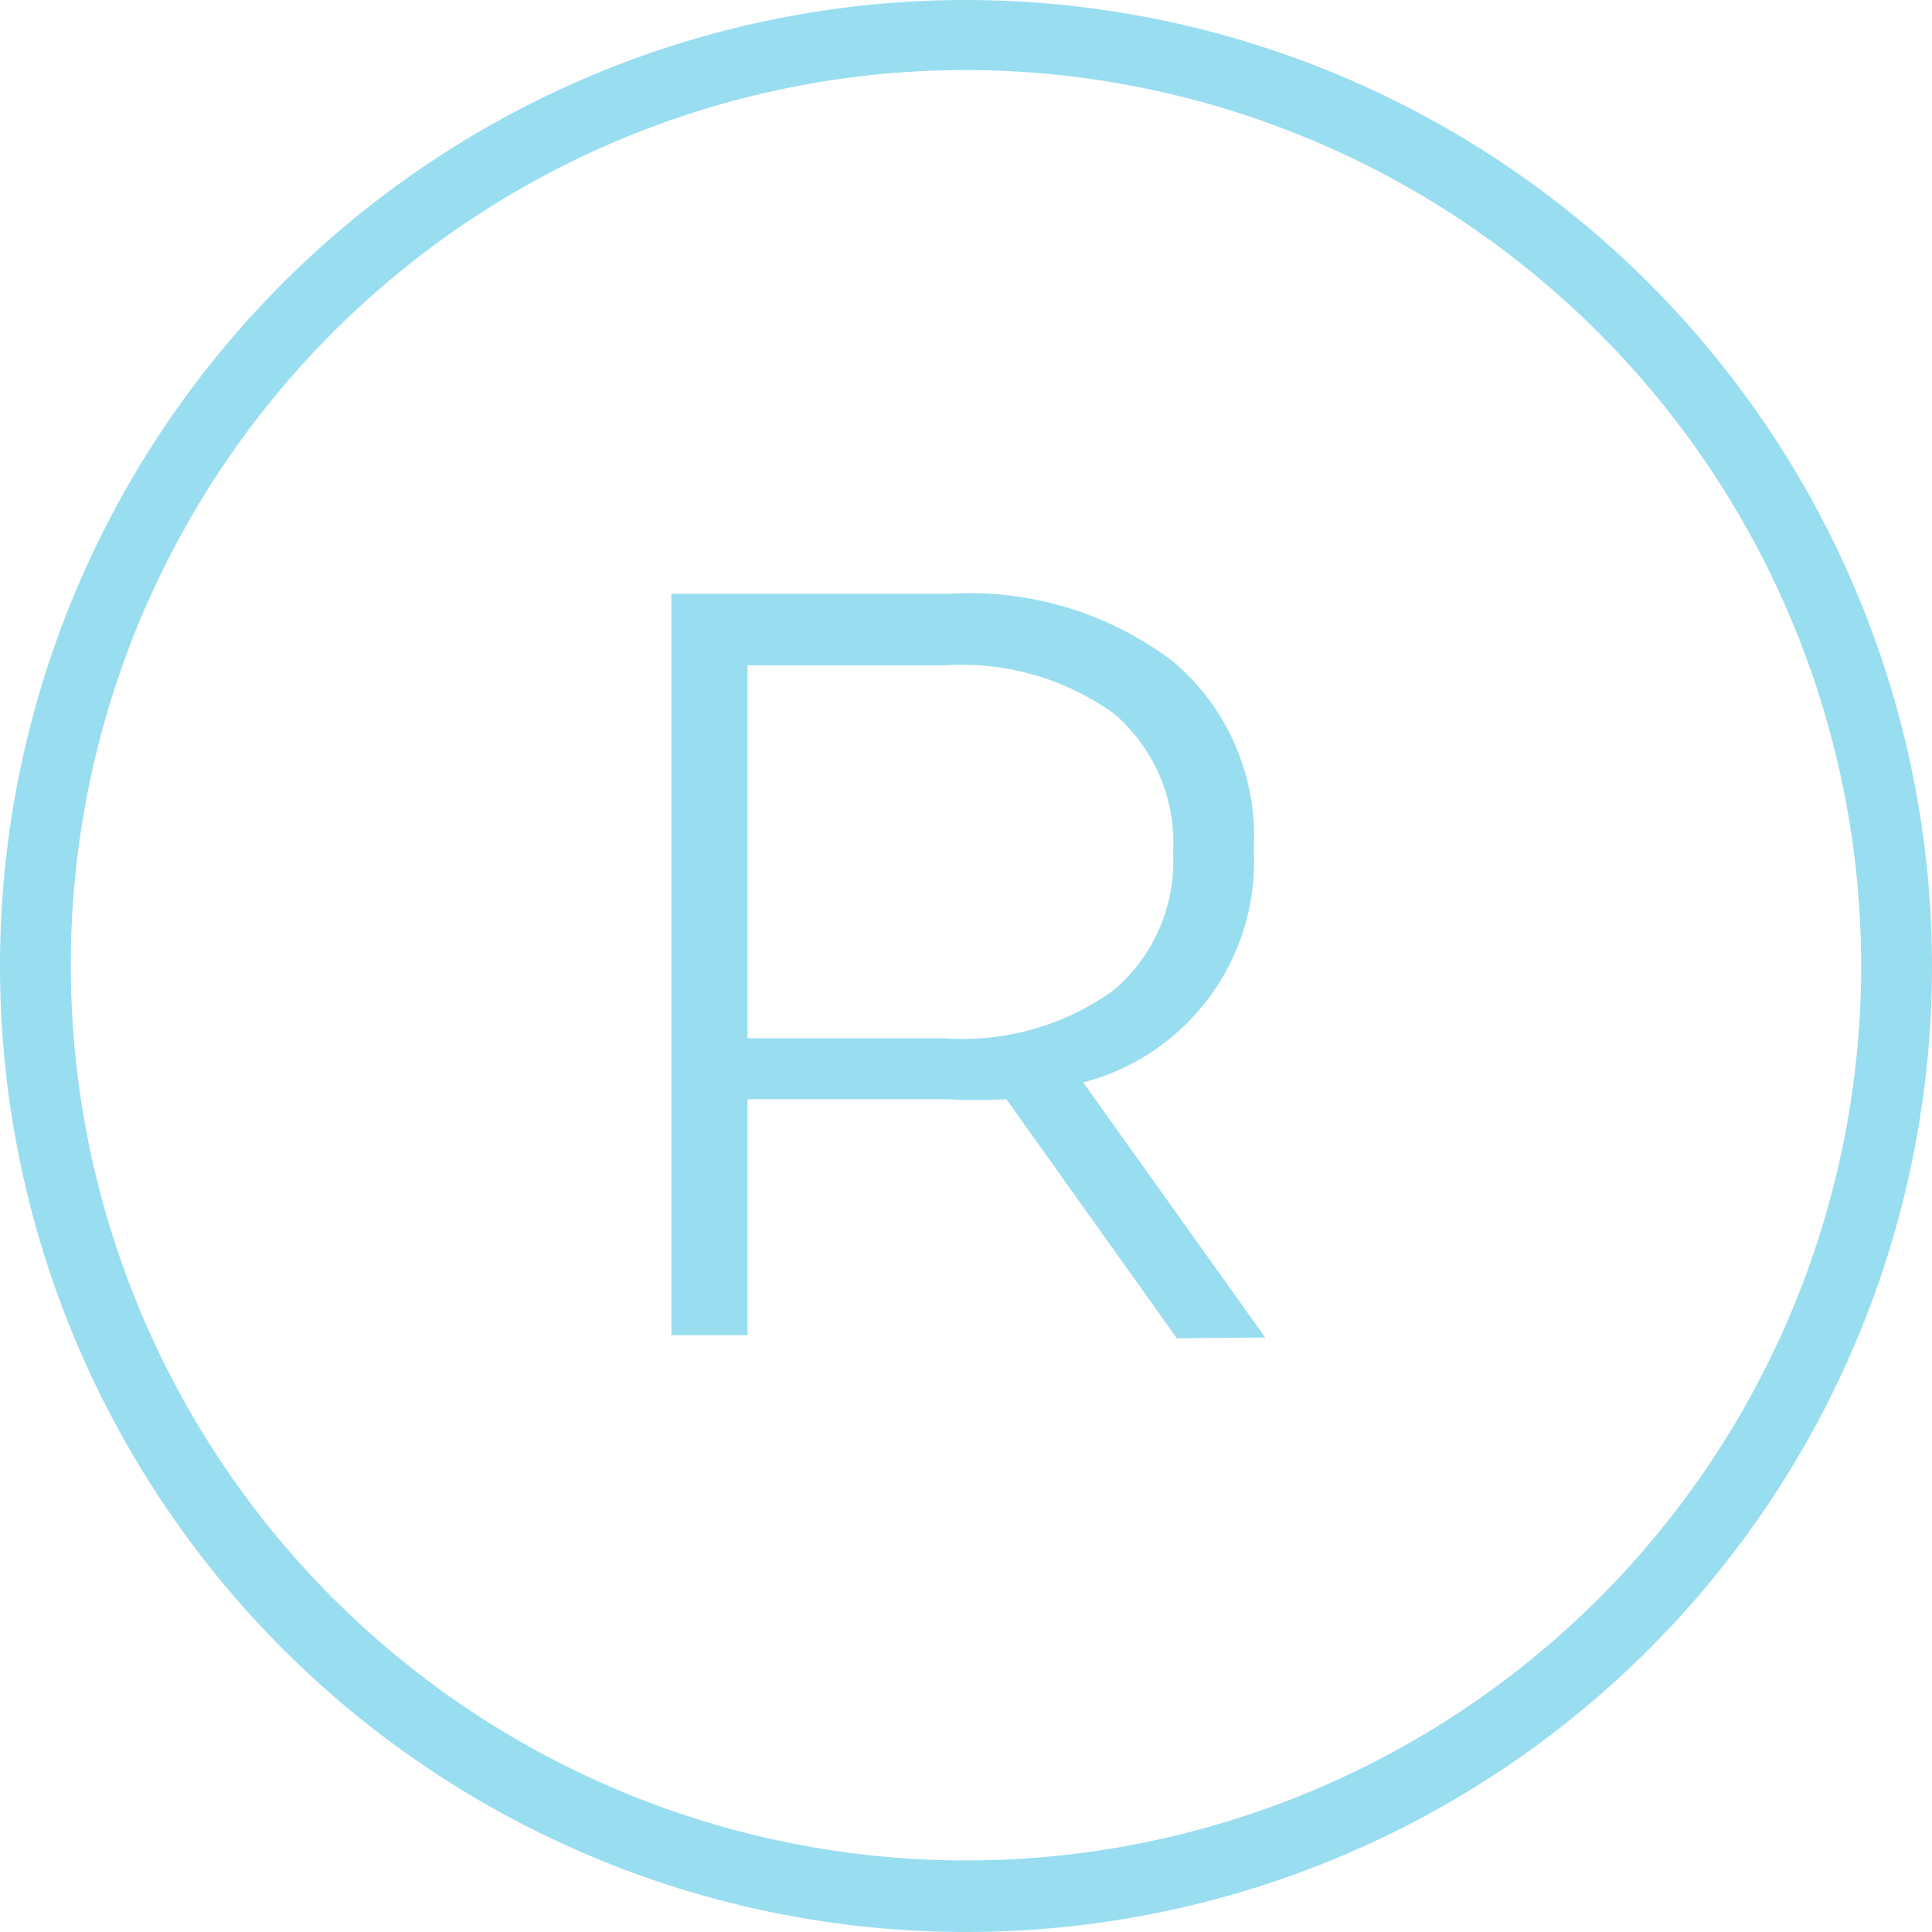
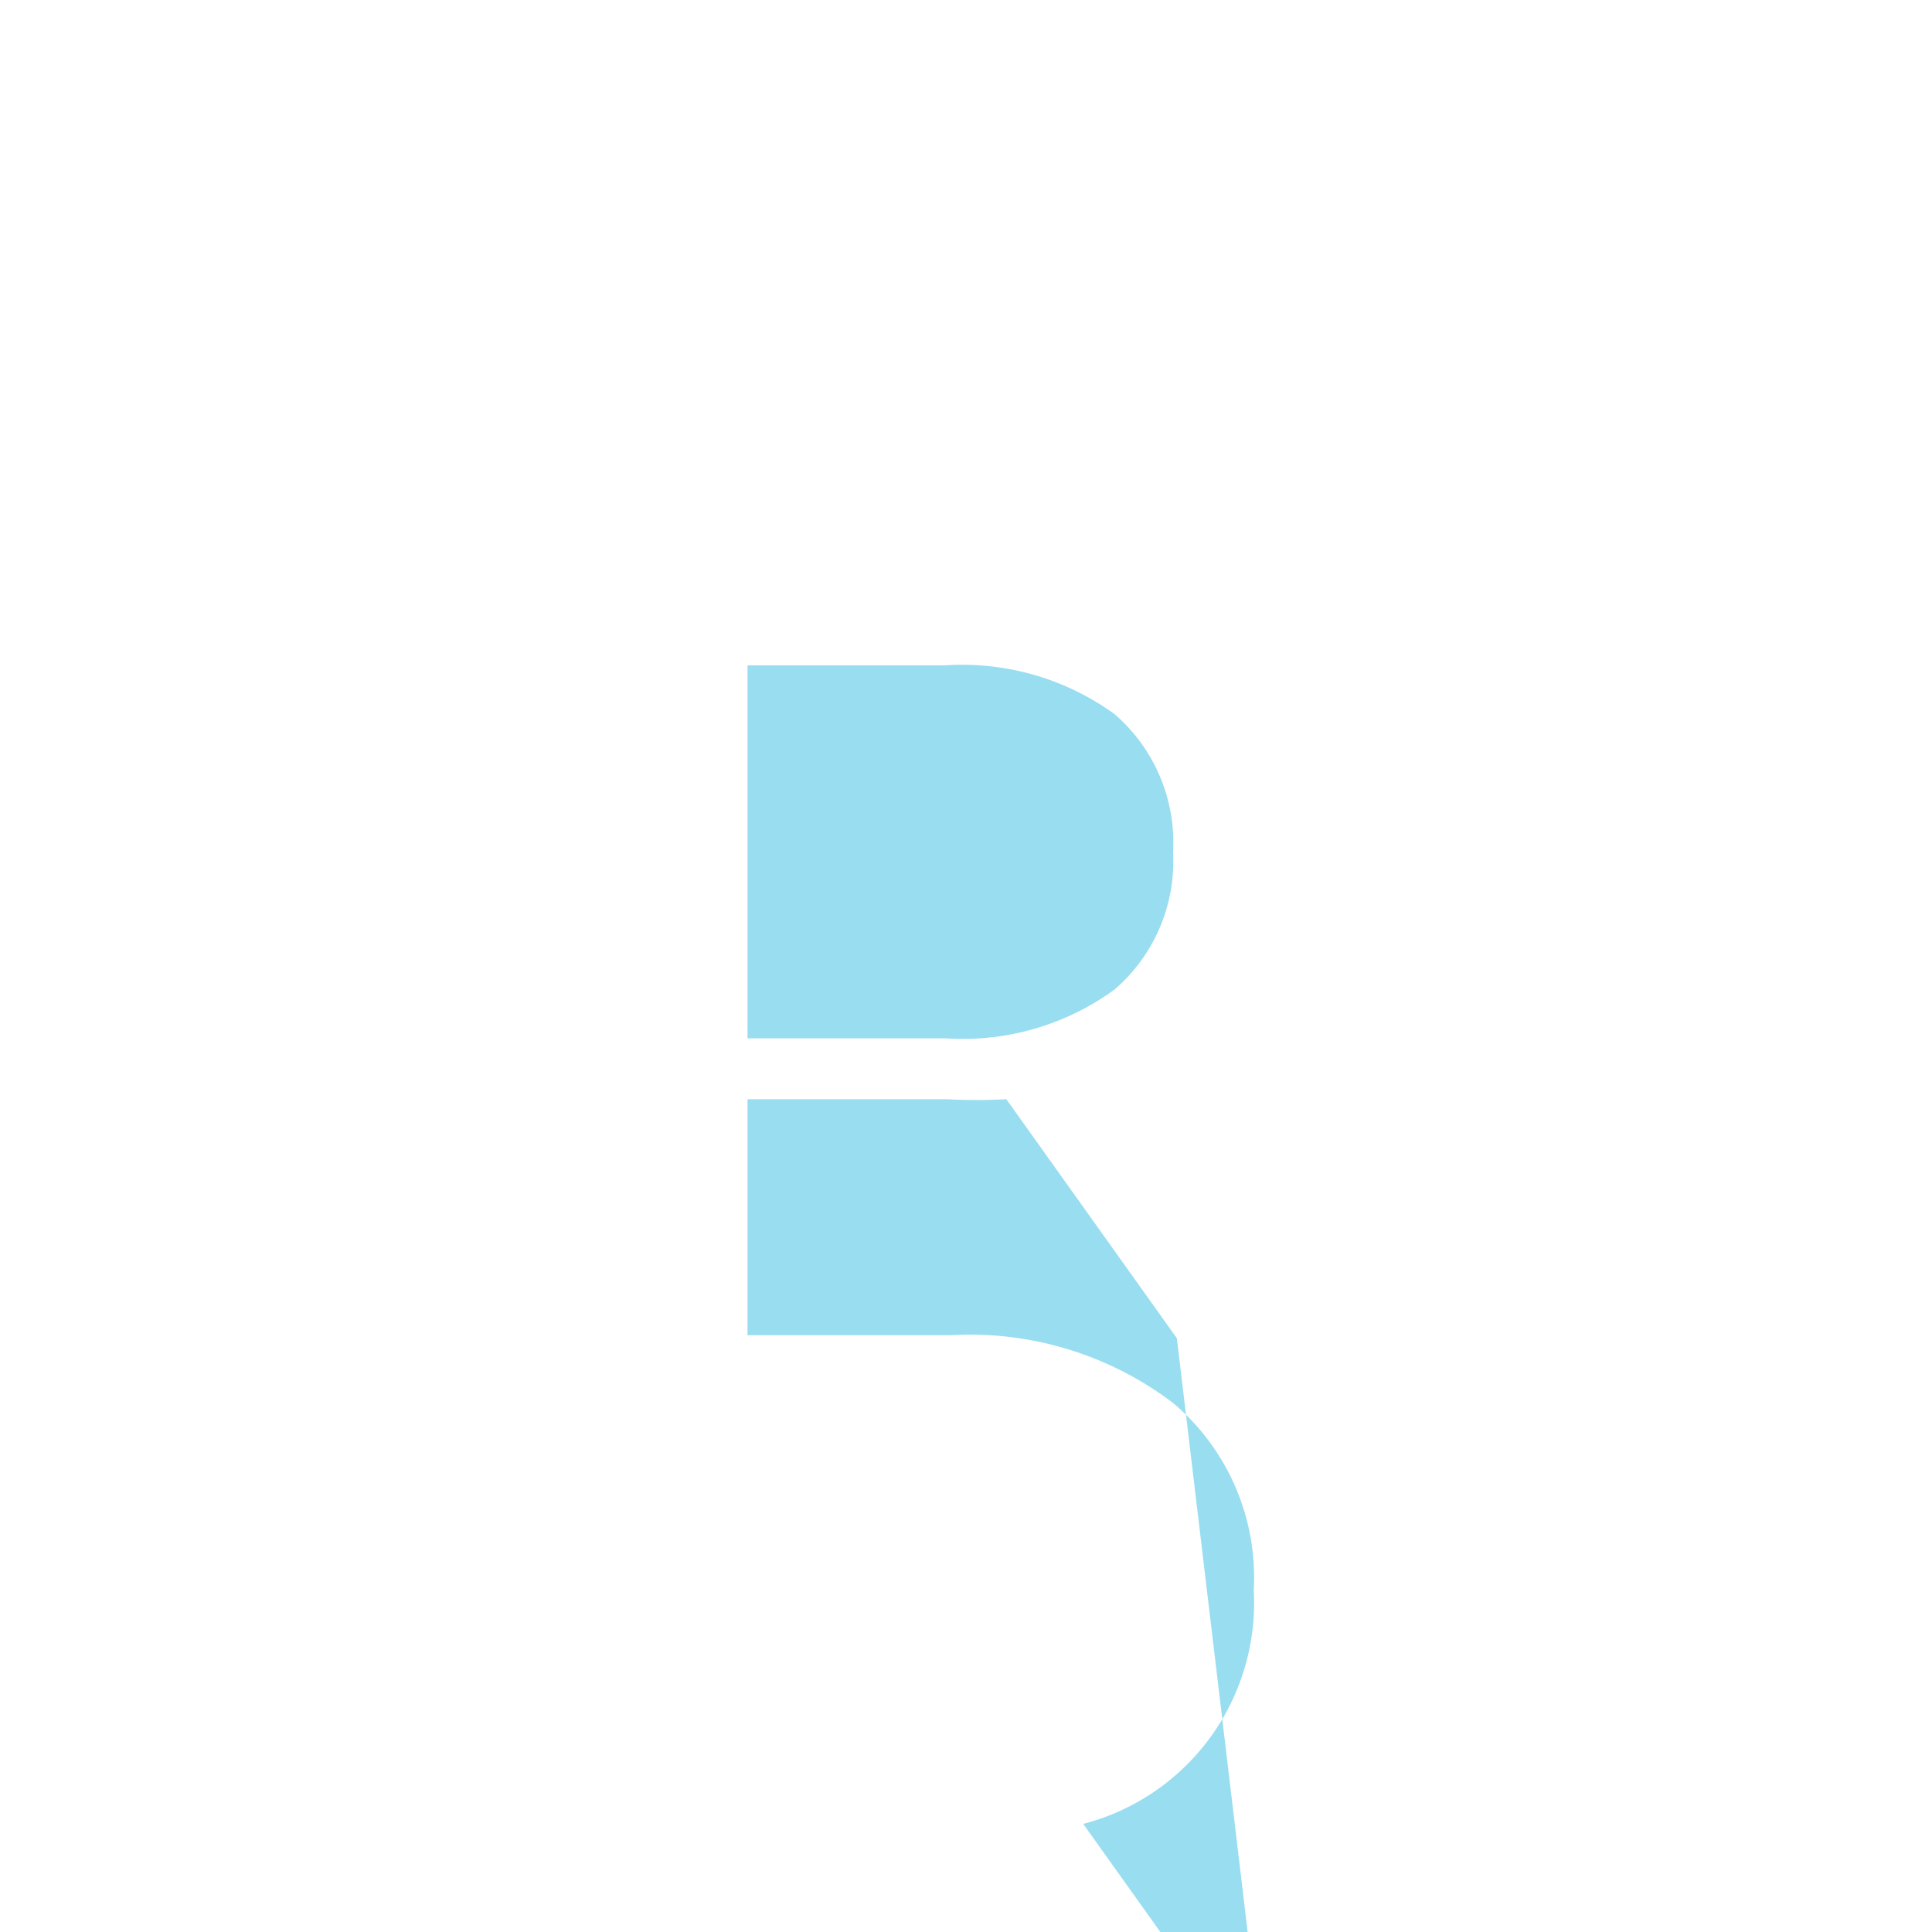
<svg xmlns="http://www.w3.org/2000/svg" viewBox="0 0 25.38 25.38">
  <defs>
    <style>.cls-1{fill:#99ddf1;}</style>
  </defs>
  <title>бренд</title>
  <g id="Слой_2" data-name="Слой 2">
    <g id="Слой_1-2" data-name="Слой 1">
-       <path class="cls-1" d="M12.69,0A12.69,12.69,0,1,0,25.38,12.69,12.7,12.7,0,0,0,12.69,0ZM24.45,12.69A11.76,11.76,0,1,1,12.69.92,11.78,11.78,0,0,1,24.45,12.69Z" />
-       <path class="cls-1" d="M15.46,17.58l-2.24-3.14a7.08,7.08,0,0,1-.78,0H9.82v3.1h-1V7.8h3.66a4.42,4.42,0,0,1,2.93.89,3,3,0,0,1,1.06,2.46,3,3,0,0,1-2.24,3.07l2.39,3.35ZM14.64,13a2.22,2.22,0,0,0,.77-1.8,2.23,2.23,0,0,0-.77-1.82,3.41,3.41,0,0,0-2.22-.64H9.82v4.9h2.6A3.38,3.38,0,0,0,14.64,13Z" />
+       <path class="cls-1" d="M15.46,17.58l-2.24-3.14a7.08,7.08,0,0,1-.78,0H9.82v3.1h-1h3.66a4.42,4.42,0,0,1,2.93.89,3,3,0,0,1,1.06,2.46,3,3,0,0,1-2.24,3.07l2.39,3.35ZM14.64,13a2.22,2.22,0,0,0,.77-1.8,2.23,2.23,0,0,0-.77-1.82,3.41,3.41,0,0,0-2.22-.64H9.82v4.9h2.6A3.38,3.38,0,0,0,14.64,13Z" />
    </g>
  </g>
</svg>